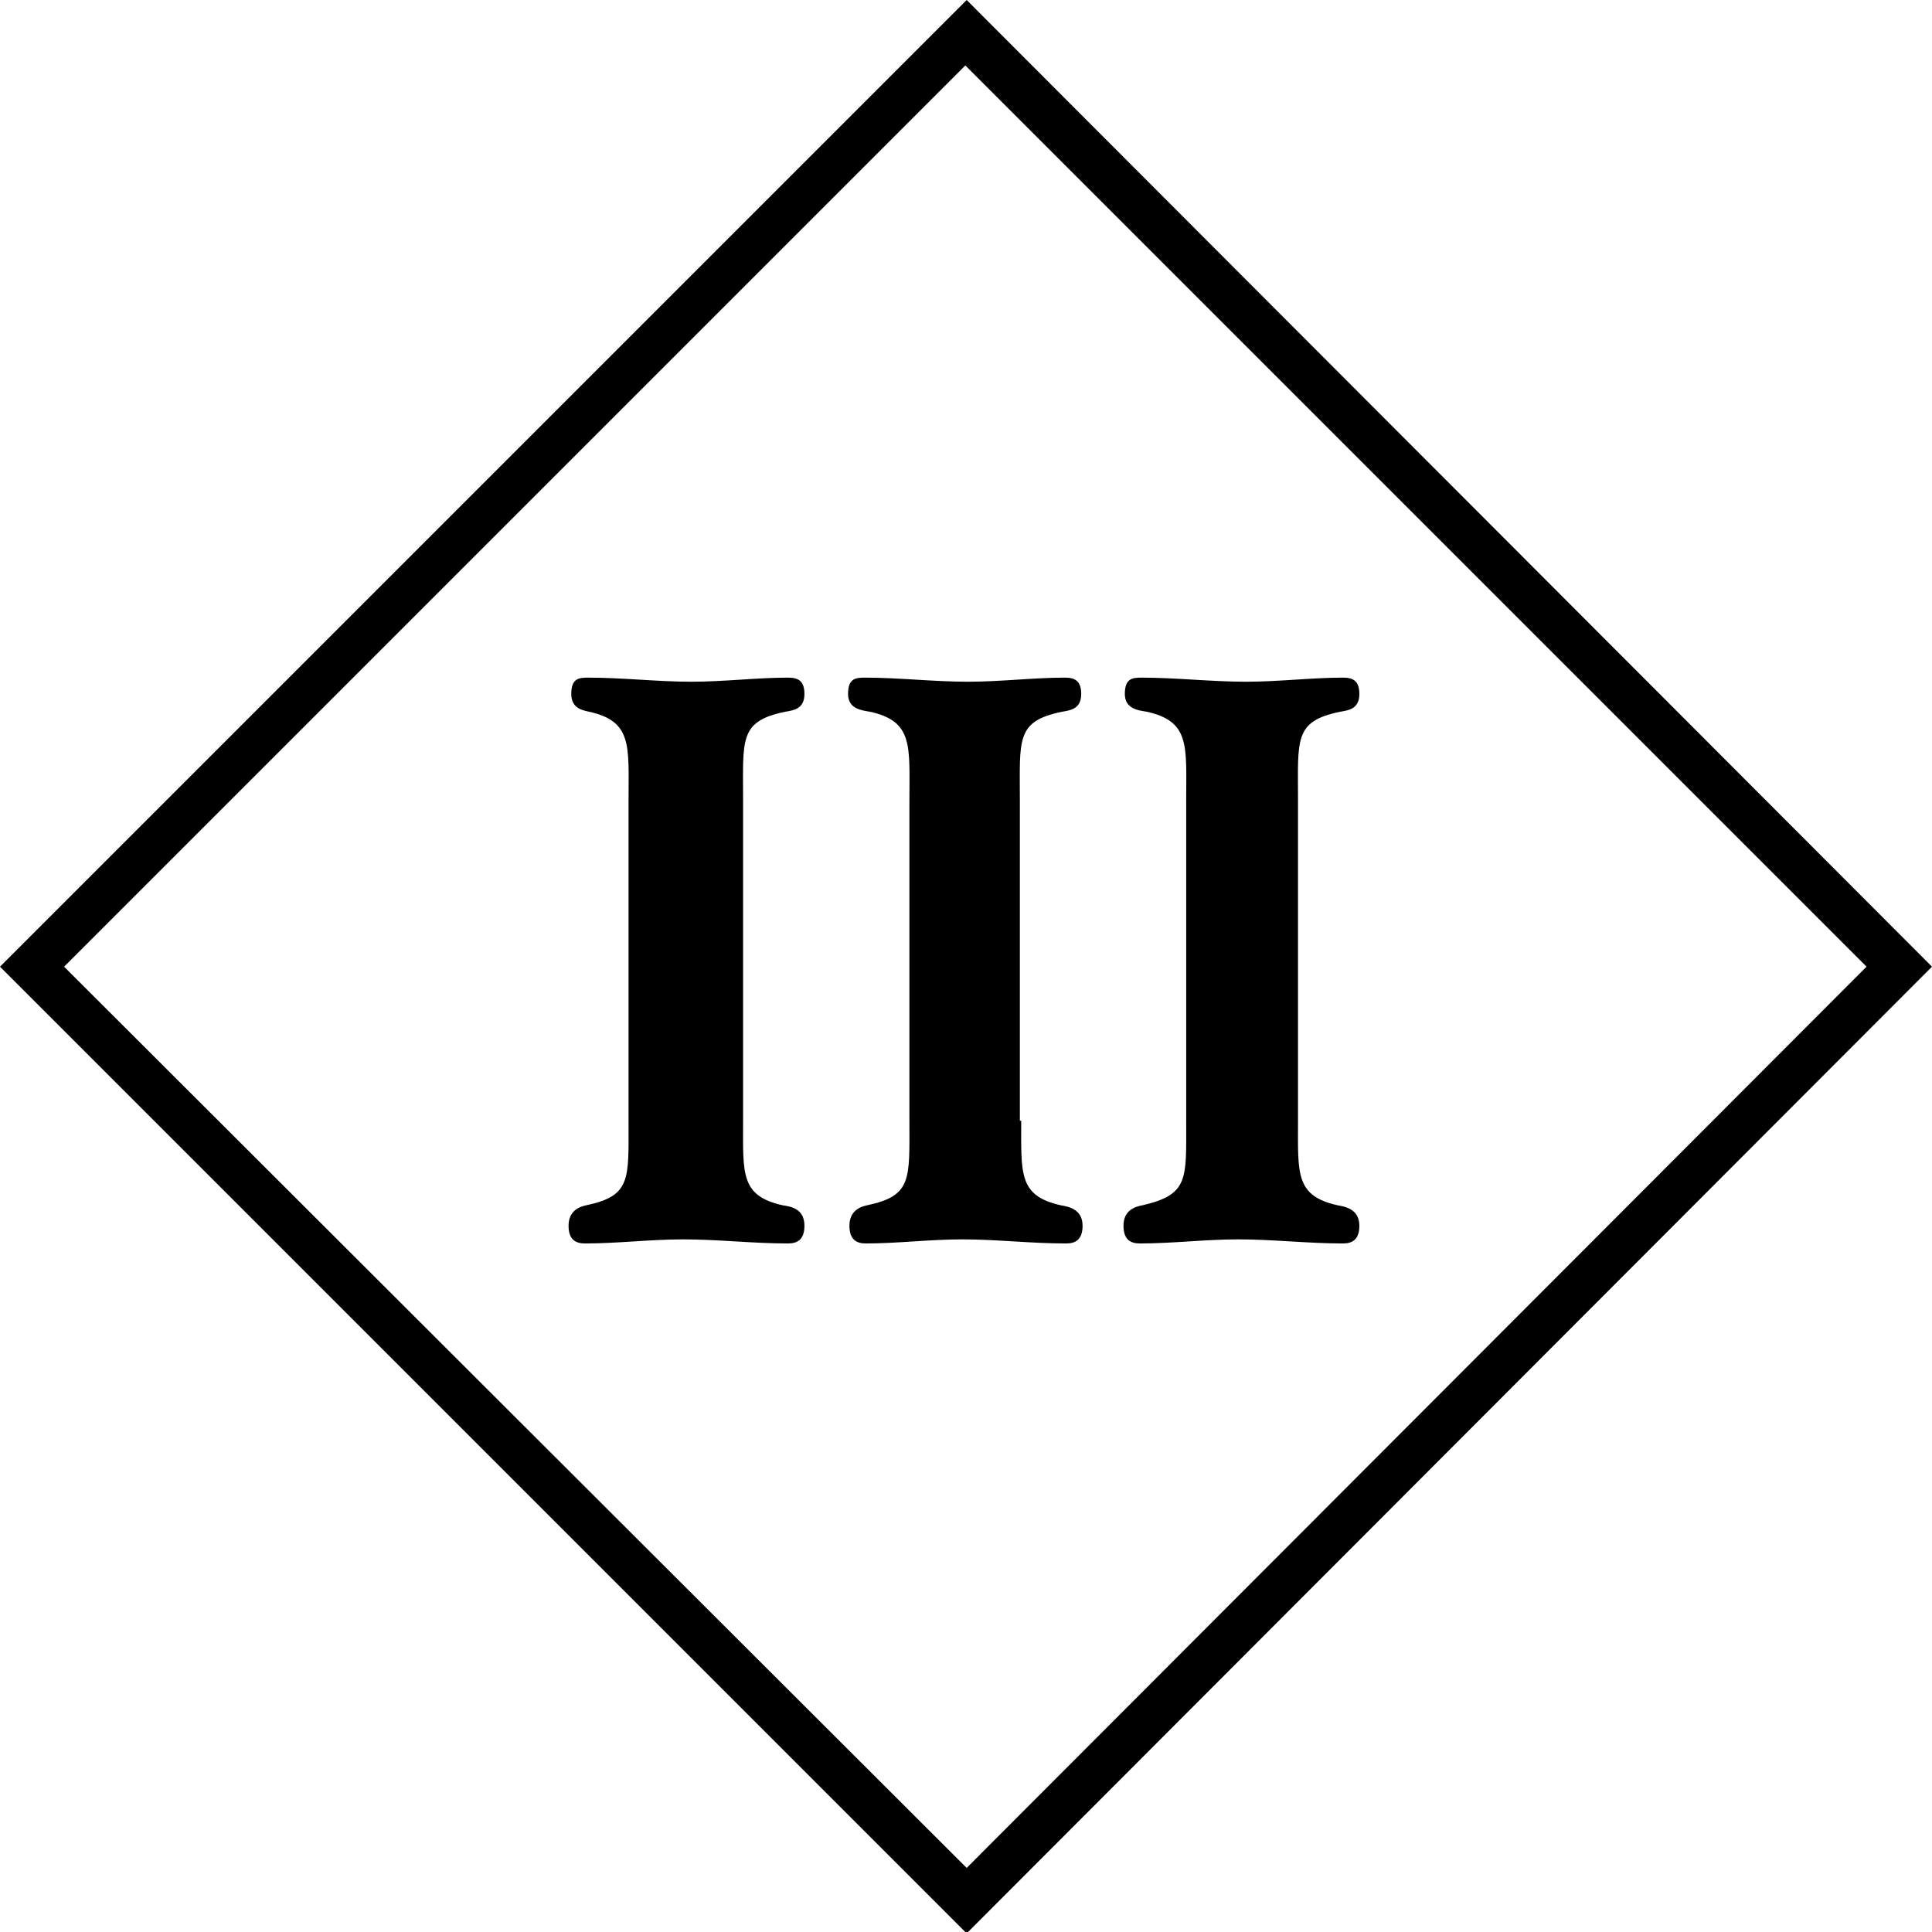
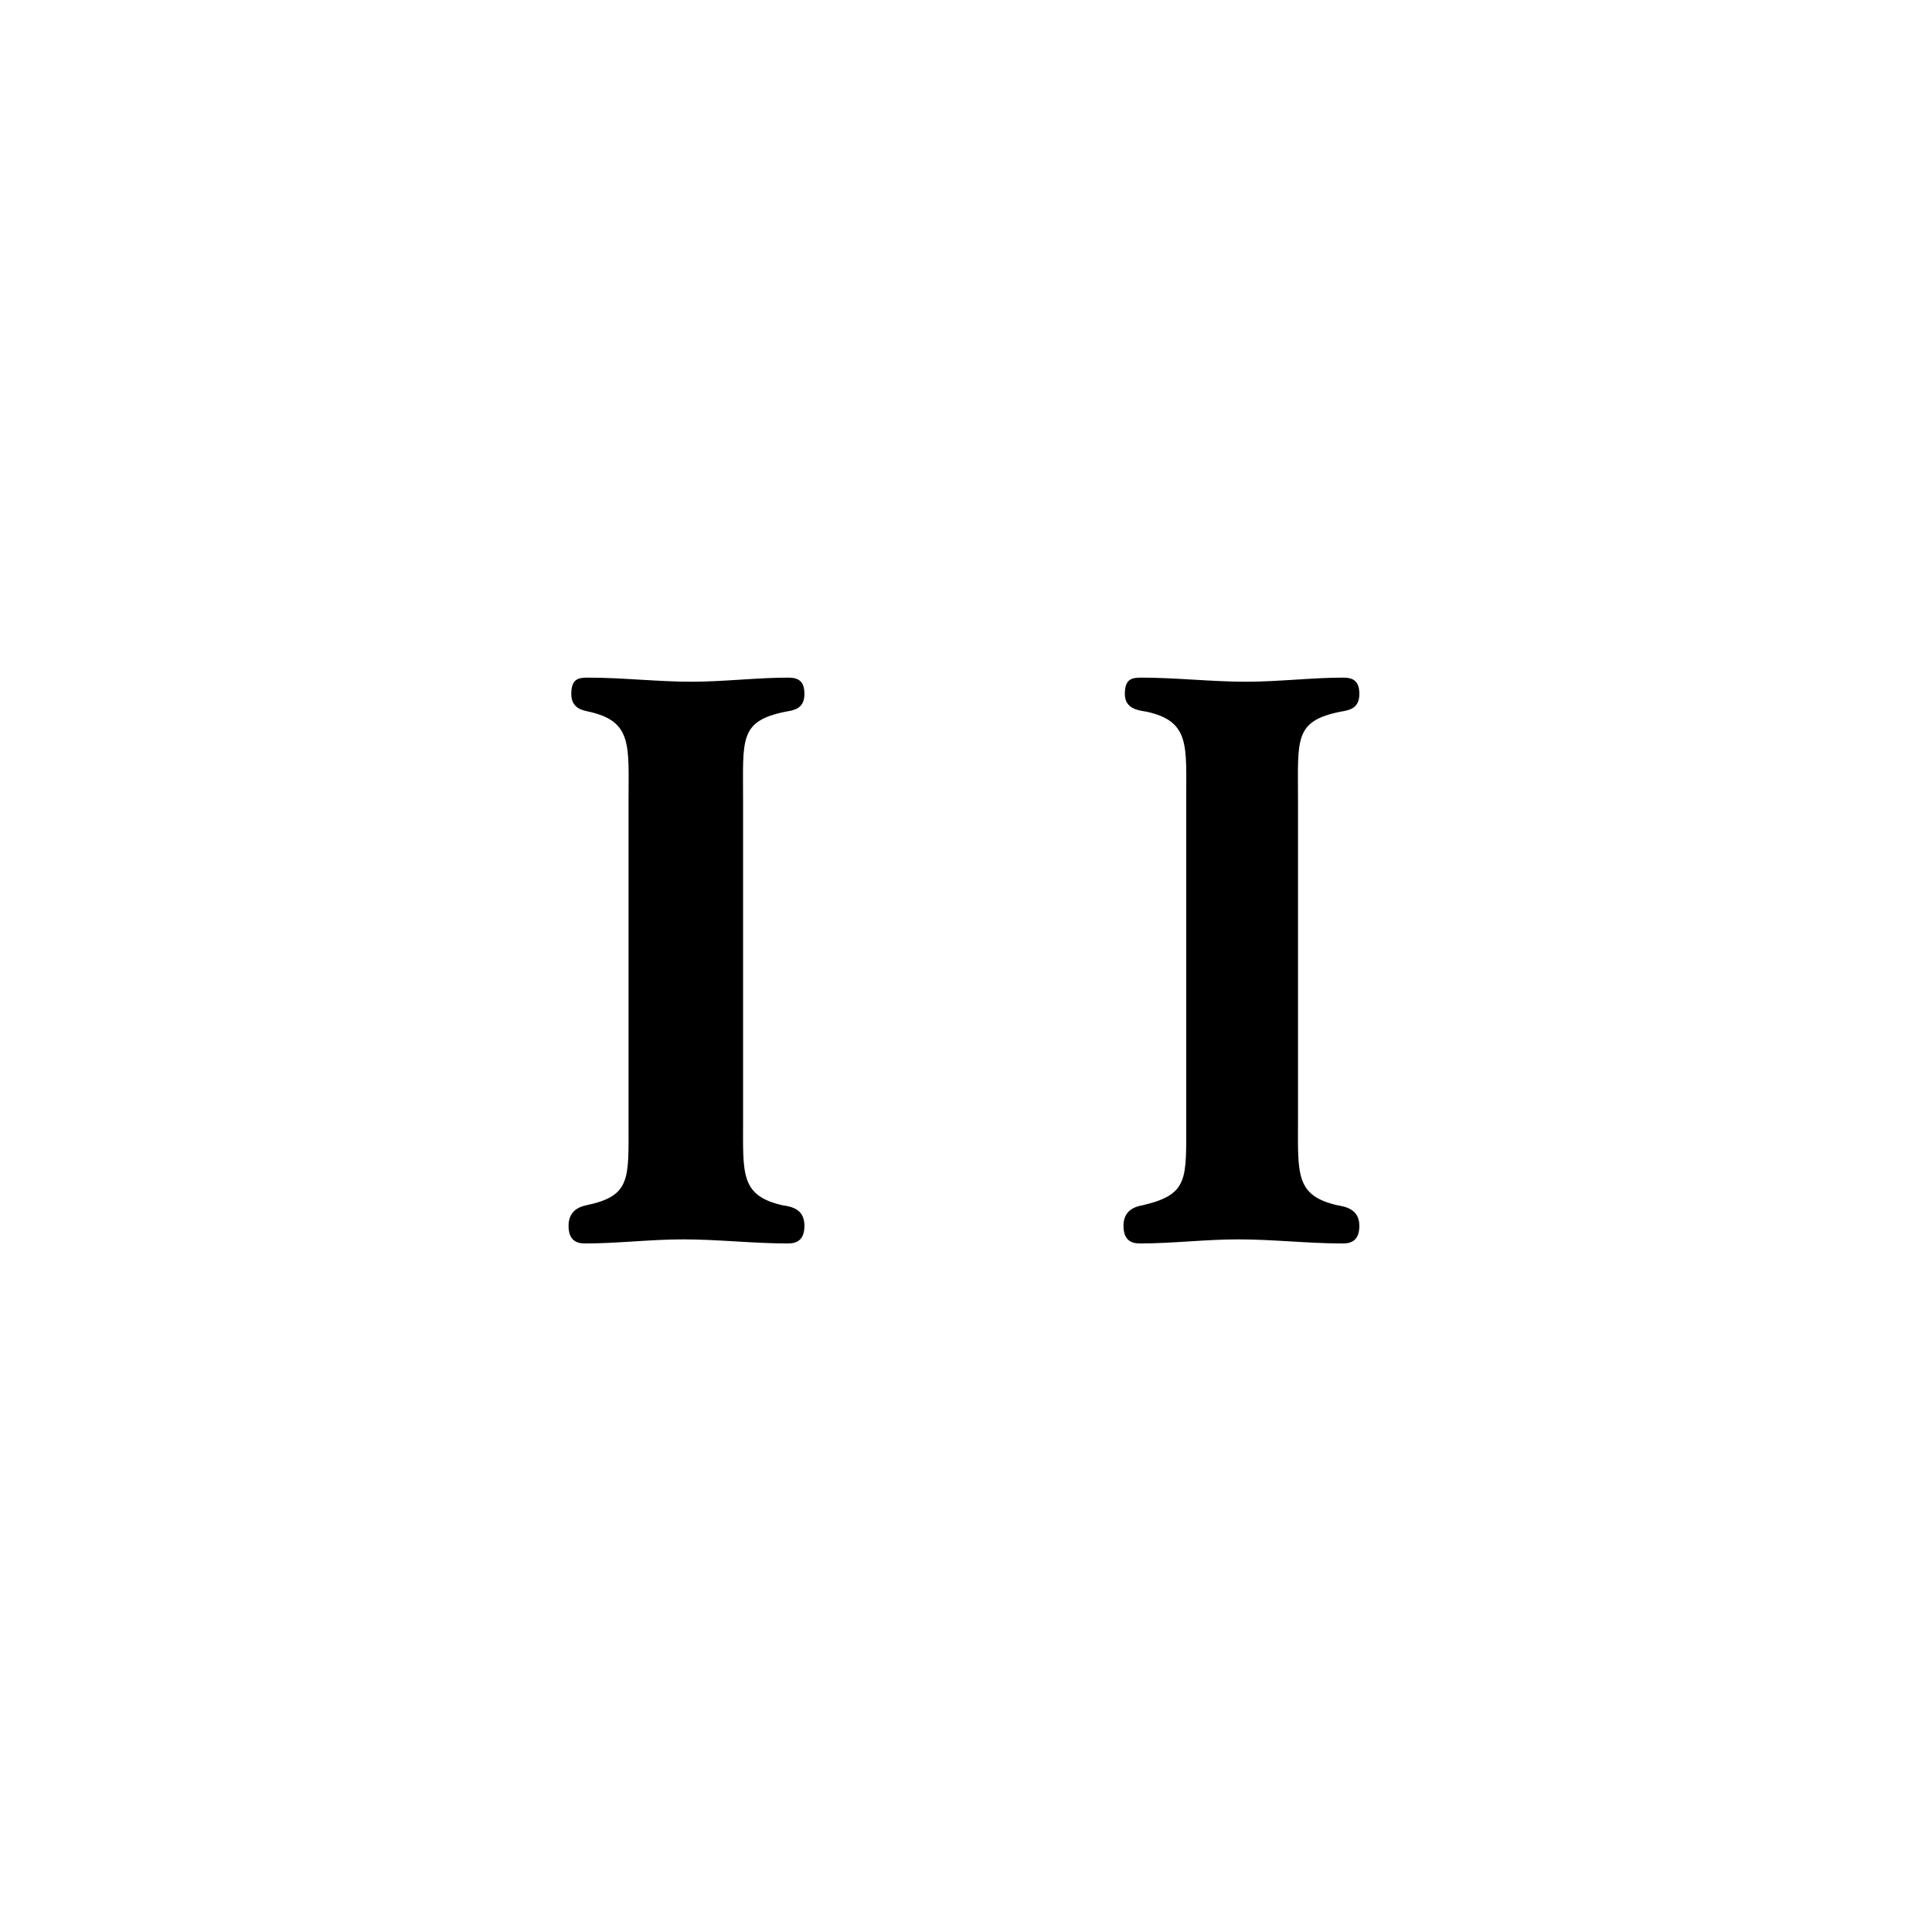
<svg xmlns="http://www.w3.org/2000/svg" version="1.1" id="Livello_1" x="0px" y="0px" viewBox="0 0 14.17 14.17" style="enable-background:new 0 0 14.17 14.17;" xml:space="preserve">
  <g>
-     <path d="M7.09,13.7L0.47,7.09l6.61-6.61l6.61,6.61L7.09,13.7 M14.17,7.09L7.09,0L0,7.09l7.09,7.09L14.17,7.09z" />
    <path d="M5.45,8.22c0,0.39-0.02,0.55,0.29,0.62C5.81,8.85,5.9,8.87,5.9,8.99c0,0.1-0.05,0.13-0.12,0.13   c-0.26,0-0.51-0.03-0.77-0.03c-0.24,0-0.48,0.03-0.72,0.03c-0.07,0-0.12-0.03-0.12-0.13c0-0.11,0.08-0.14,0.13-0.15   c0.33-0.07,0.31-0.19,0.31-0.62V5.87c0-0.4,0.03-0.58-0.29-0.65C4.28,5.21,4.19,5.2,4.19,5.09c0-0.11,0.05-0.12,0.12-0.12   c0.26,0,0.51,0.03,0.76,0.03c0.24,0,0.48-0.03,0.71-0.03c0.07,0,0.12,0.02,0.12,0.12c0,0.11-0.08,0.12-0.14,0.13   c-0.34,0.07-0.31,0.2-0.31,0.65V8.22" />
-     <path d="M7.49,8.22c0,0.39-0.02,0.55,0.29,0.62c0.06,0.01,0.16,0.03,0.16,0.15c0,0.1-0.05,0.13-0.12,0.13   c-0.26,0-0.51-0.03-0.76-0.03c-0.24,0-0.48,0.03-0.71,0.03c-0.07,0-0.12-0.03-0.12-0.13c0-0.11,0.08-0.14,0.13-0.15   c0.33-0.07,0.31-0.19,0.31-0.62V5.87c0-0.4,0.03-0.58-0.29-0.65C6.32,5.21,6.22,5.2,6.22,5.09c0-0.11,0.05-0.12,0.12-0.12   c0.26,0,0.5,0.03,0.76,0.03c0.24,0,0.48-0.03,0.71-0.03c0.07,0,0.12,0.02,0.12,0.12c0,0.11-0.08,0.12-0.14,0.13   c-0.34,0.07-0.31,0.2-0.31,0.65V8.22" />
    <path d="M9.52,8.22c0,0.39-0.02,0.55,0.29,0.62c0.06,0.01,0.16,0.03,0.16,0.15c0,0.1-0.05,0.13-0.12,0.13   c-0.26,0-0.51-0.03-0.77-0.03c-0.24,0-0.48,0.03-0.72,0.03c-0.07,0-0.12-0.03-0.12-0.13c0-0.11,0.08-0.14,0.14-0.15   C8.72,8.76,8.7,8.65,8.7,8.22V5.87c0-0.4,0.03-0.58-0.29-0.65C8.35,5.21,8.25,5.2,8.25,5.09c0-0.11,0.05-0.12,0.12-0.12   c0.26,0,0.51,0.03,0.77,0.03c0.24,0,0.48-0.03,0.71-0.03c0.07,0,0.12,0.02,0.12,0.12c0,0.11-0.08,0.12-0.14,0.13   c-0.34,0.07-0.31,0.2-0.31,0.65V8.22" />
  </g>
</svg>